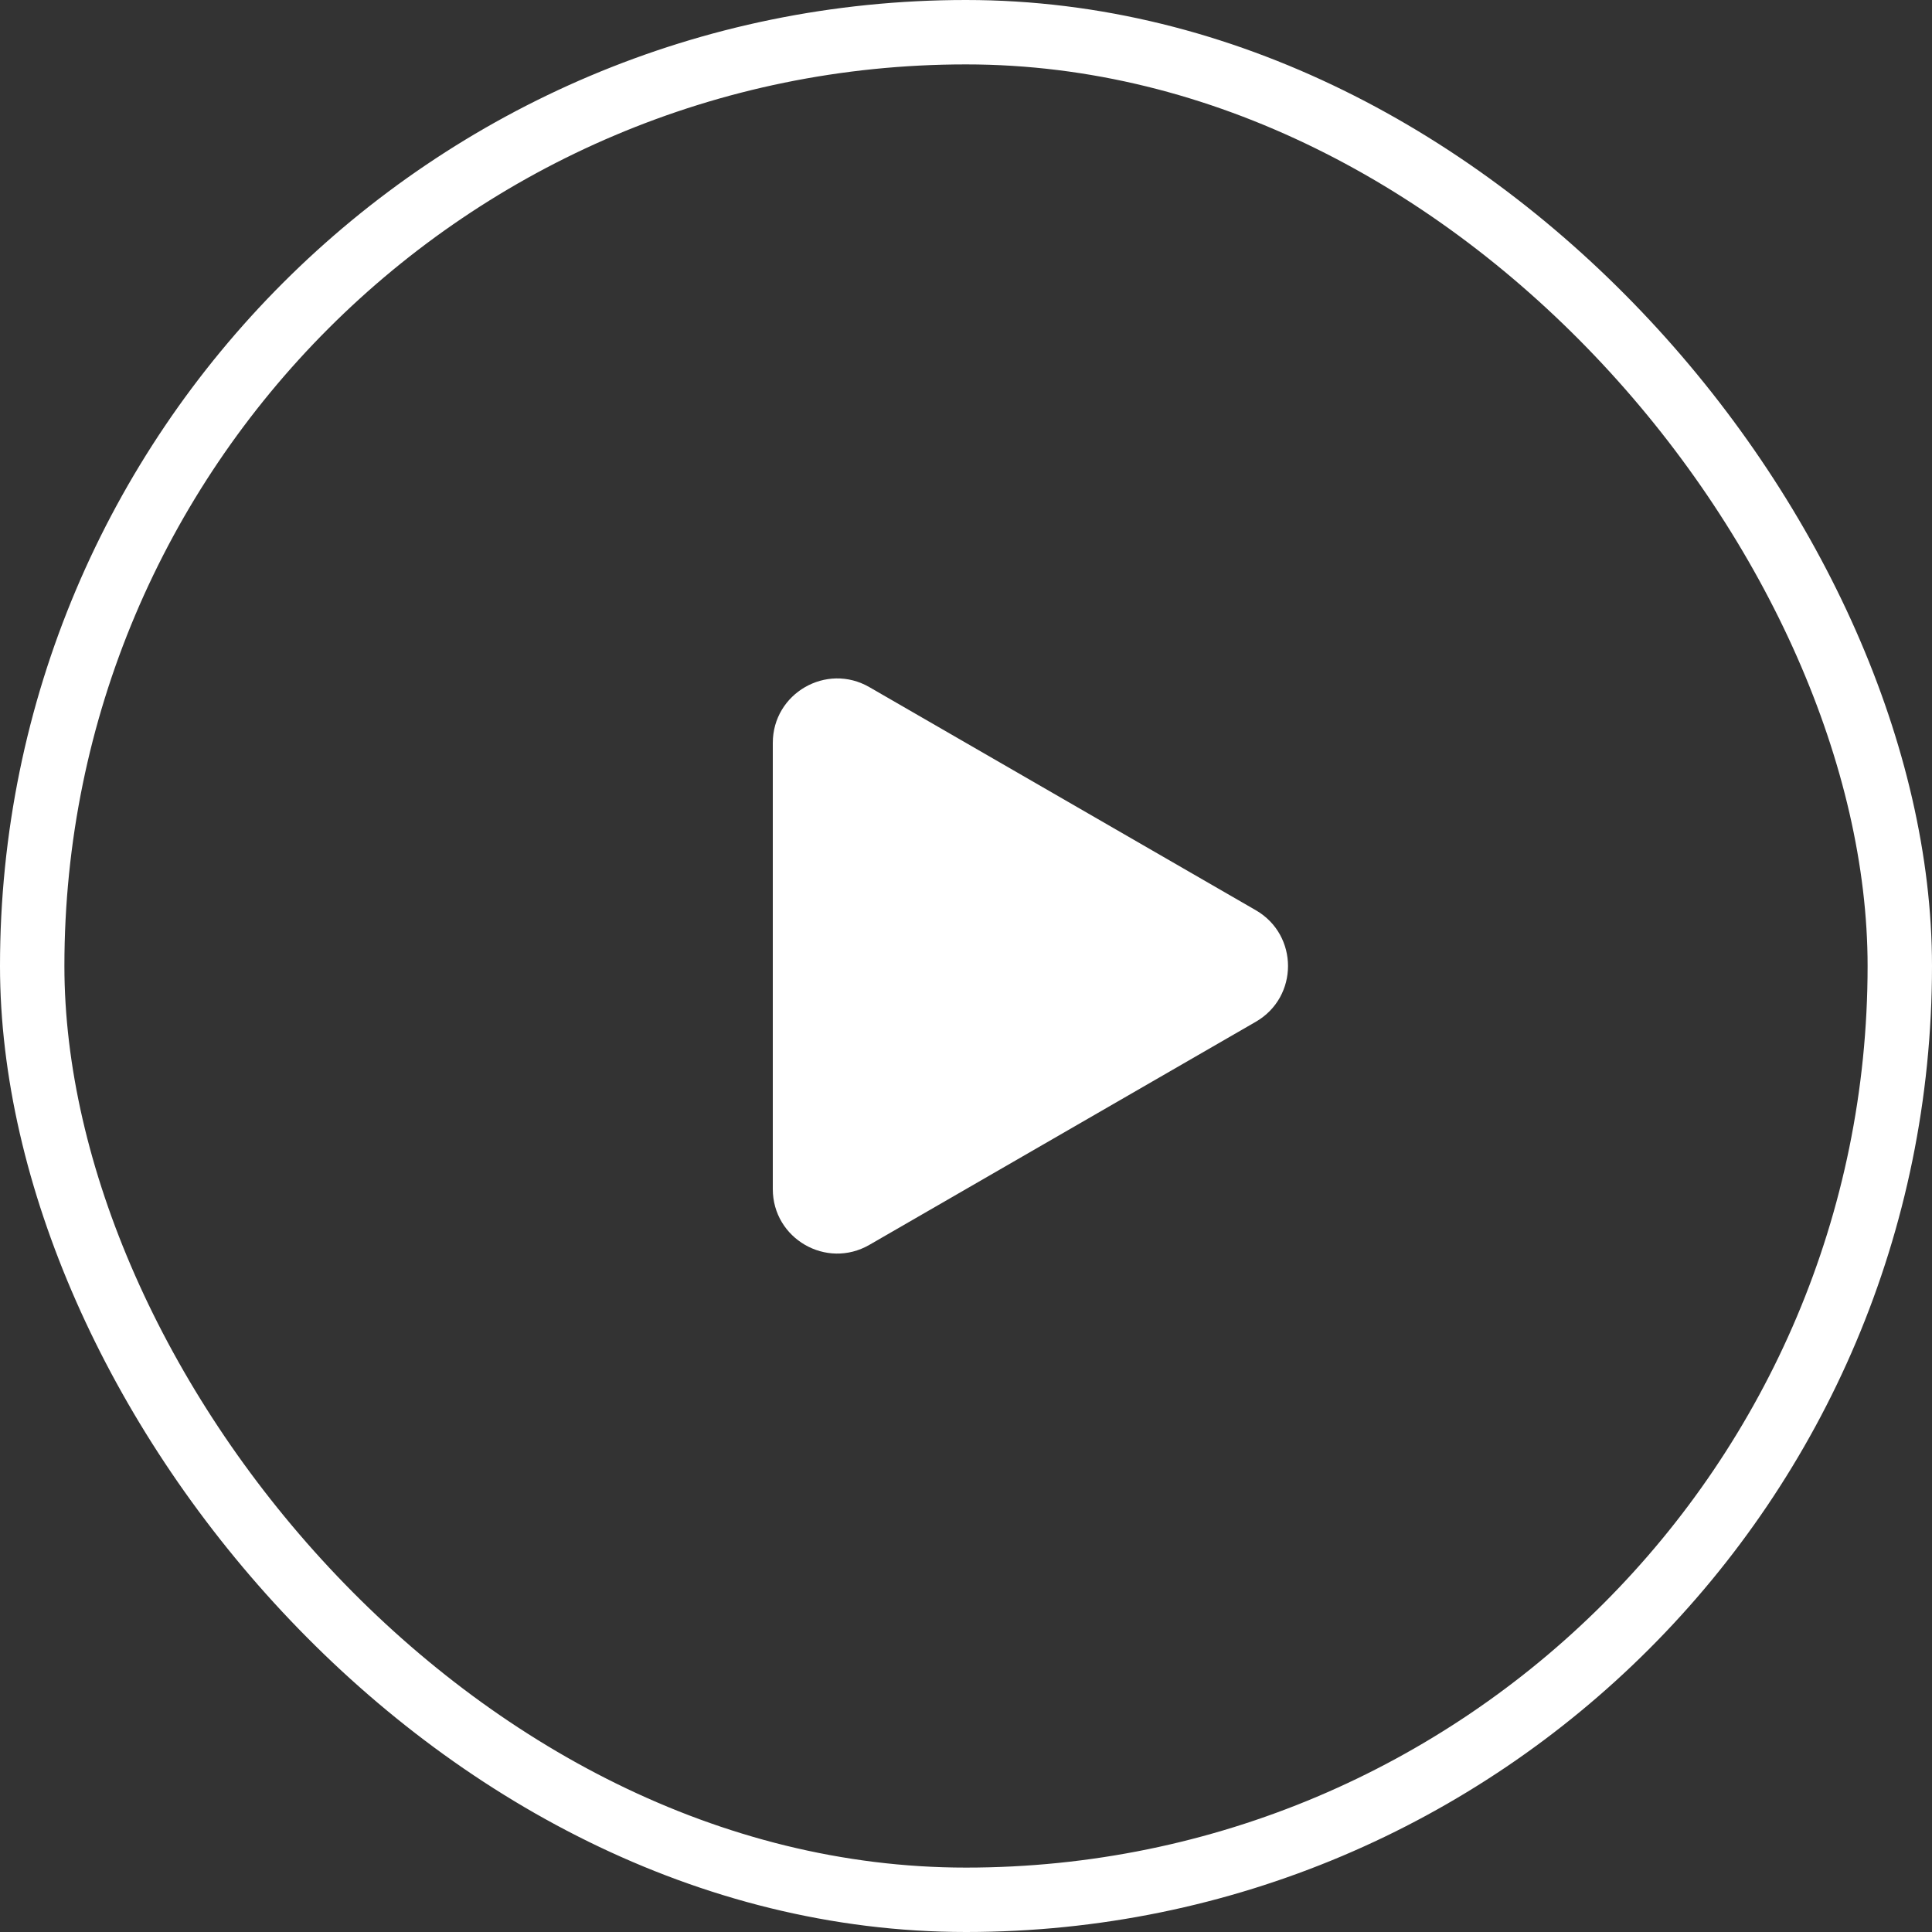
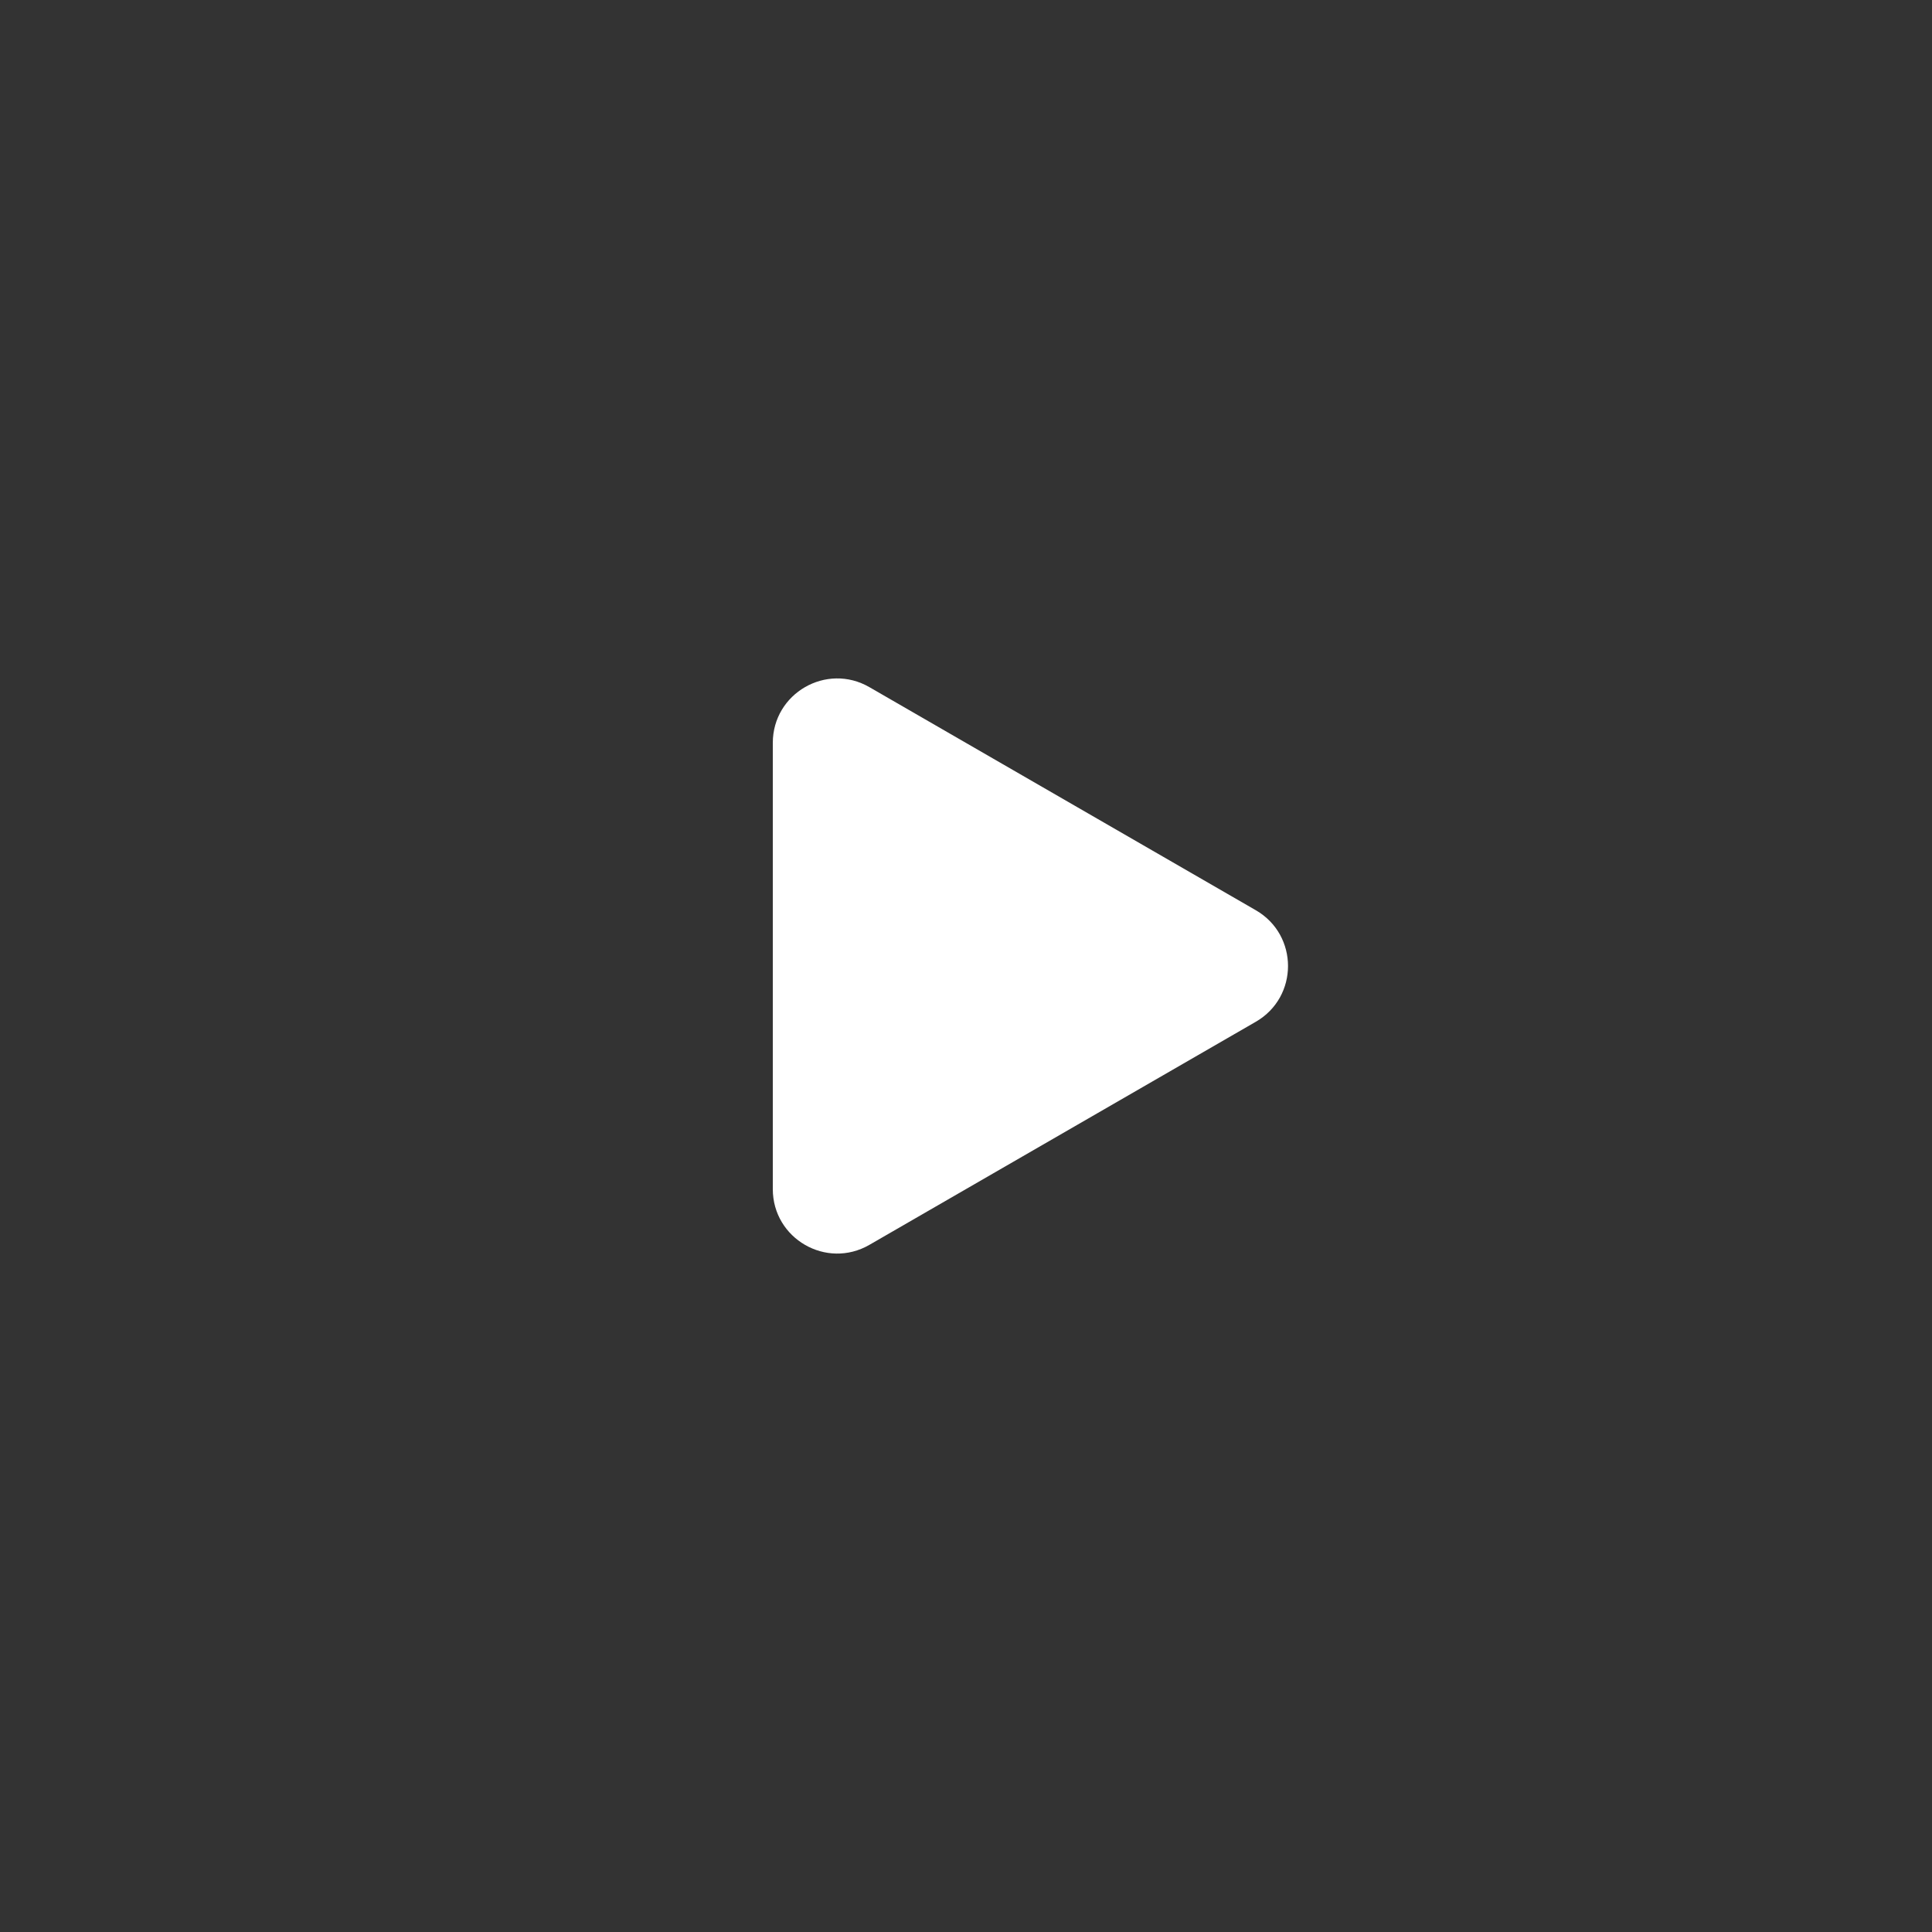
<svg xmlns="http://www.w3.org/2000/svg" width="30" height="30" viewBox="0 0 30 30" fill="none">
  <rect x="0" y="0" width="30" height="30" fill="#333333" stroke="none" />
  <path d="M19.5 14.134C20.167 14.519 20.167 15.481 19.5 15.866L13.5 19.33C12.833 19.715 12 19.234 12 18.464L12 11.536C12 10.766 12.833 10.285 13.5 10.67L19.5 14.134Z" fill="white" />
-   <rect x="0.5" y="0.5" width="29" height="29" rx="14.5" stroke="white" />
</svg>